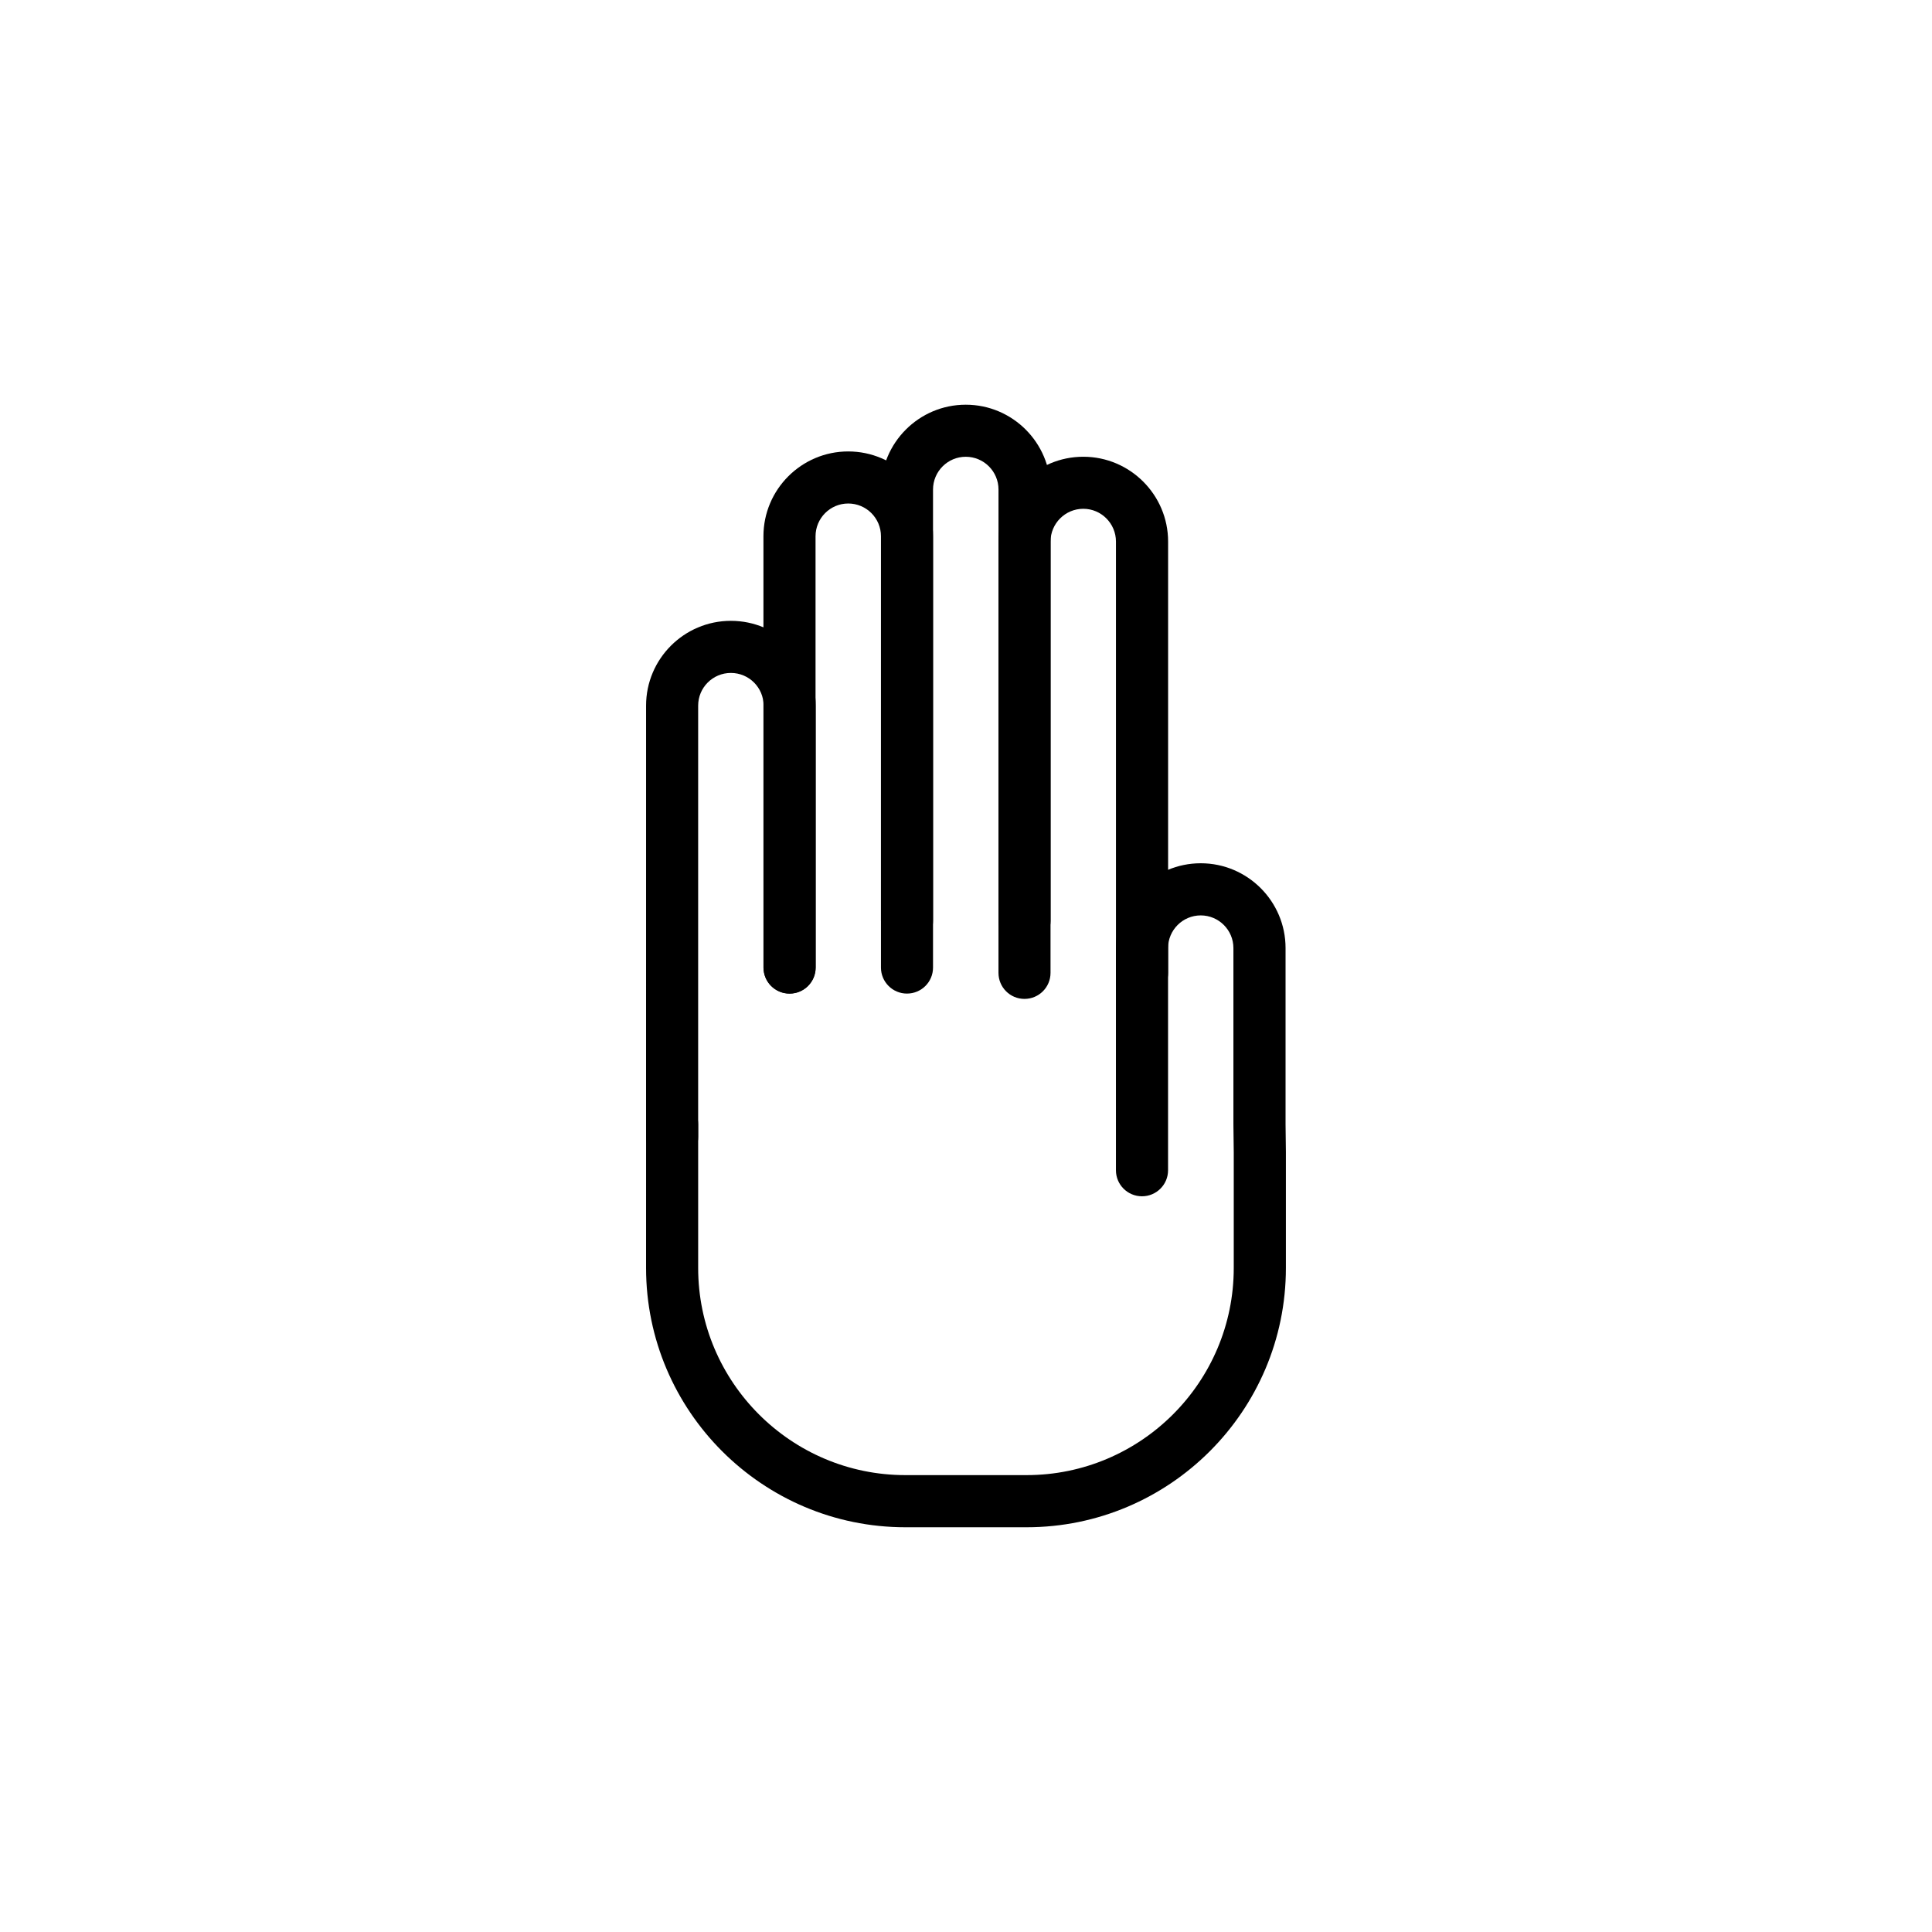
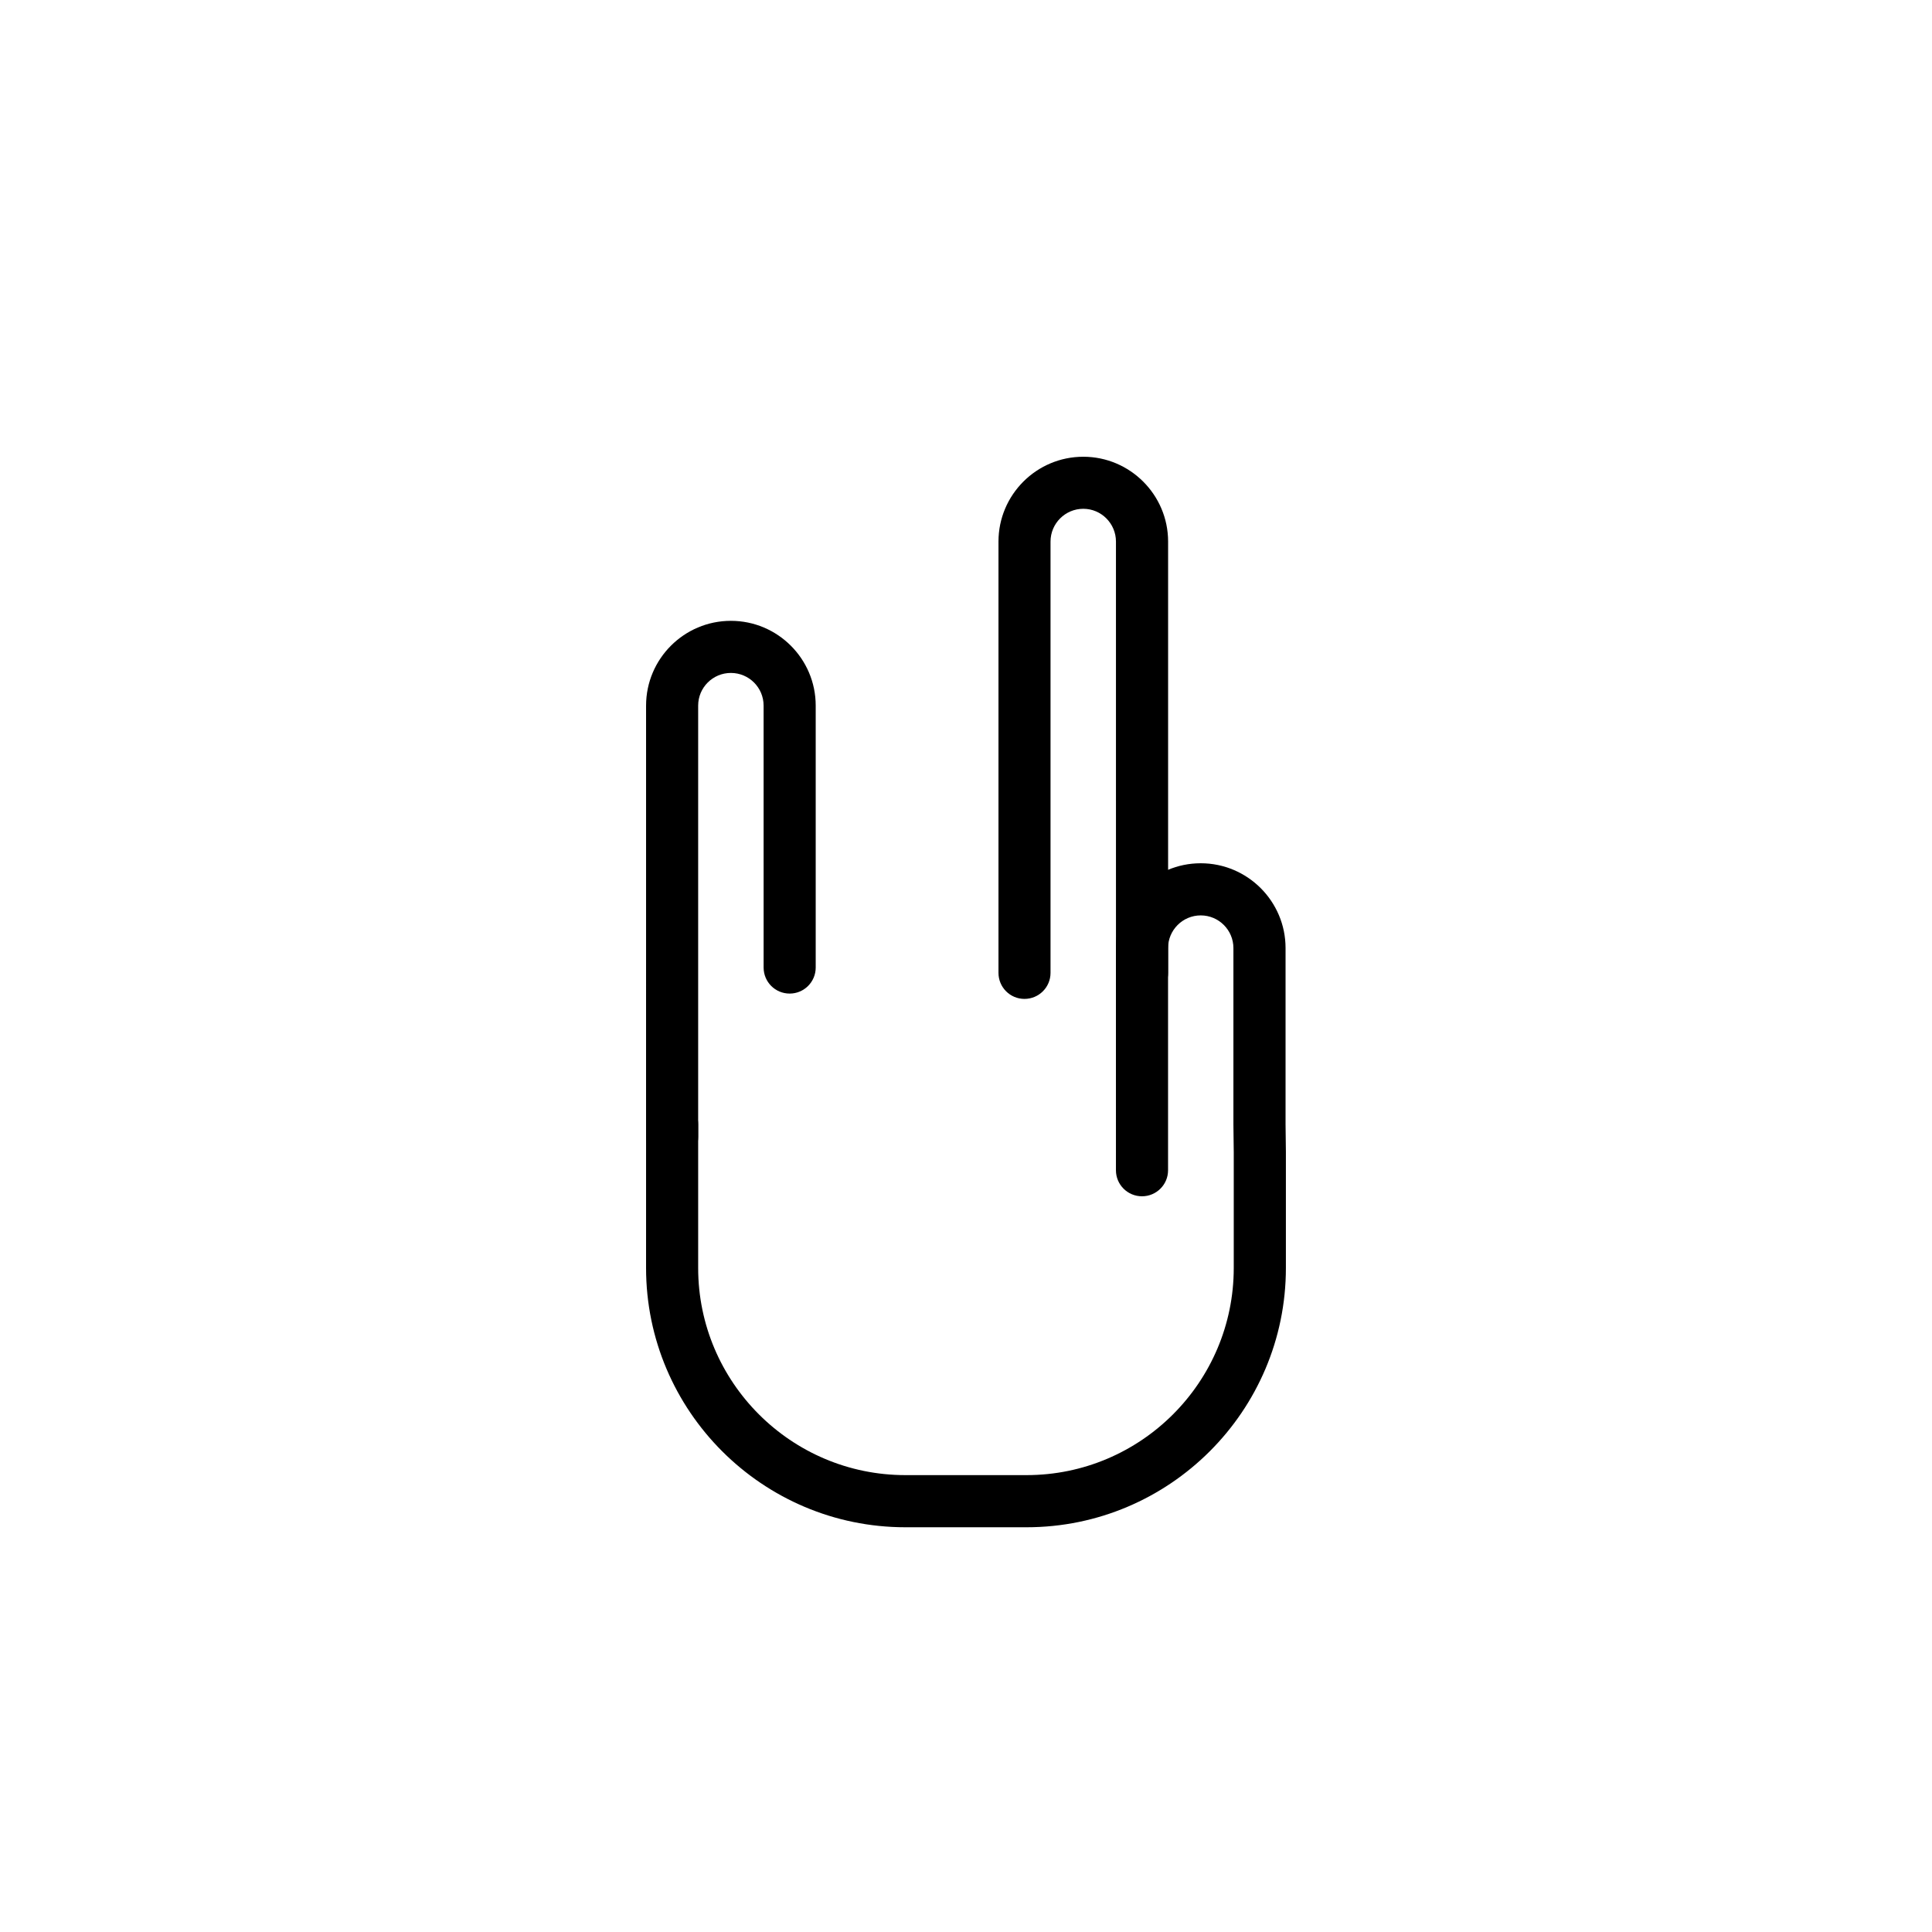
<svg xmlns="http://www.w3.org/2000/svg" fill="#000000" width="800px" height="800px" version="1.1" viewBox="144 144 512 512">
  <g>
    <path d="m322.11 452.21c-3.809 0-6.898-3.094-6.898-6.914l0.004-114.3c0-12.395 10.078-22.469 22.477-22.469 12.391 0 22.477 10.078 22.477 22.469v69.414c0 3.812-3.09 6.898-6.898 6.898-3.828 0-6.906-3.082-6.906-6.898l-0.004-69.414c0-4.781-3.883-8.66-8.672-8.66-4.793 0-8.672 3.879-8.672 8.66v114.3c0.004 3.816-3.086 6.91-6.906 6.91z" />
-     <path d="m384.36 407.31c-3.809 0-6.898-3.082-6.898-6.898l0.004-114.3c0-4.785-3.883-8.68-8.68-8.68-4.769 0-8.66 3.891-8.66 8.68v114.3c0 3.812-3.09 6.898-6.906 6.898-3.809 0-6.898-3.082-6.898-6.898l-0.004-114.3c0-12.398 10.078-22.477 22.465-22.477 12.398 0 22.477 10.078 22.477 22.477v114.3c0.004 3.809-3.078 6.894-6.898 6.894z" />
-     <path d="m415.5 394.92c-3.809 0-6.887-3.082-6.887-6.902v-114.29c0-4.785-3.883-8.68-8.68-8.68-4.781 0-8.672 3.891-8.672 8.68v114.29c0 3.82-3.078 6.902-6.898 6.902-3.809 0-6.898-3.082-6.898-6.902l0.004-114.29c0-12.395 10.078-22.477 22.465-22.477 12.398 0 22.477 10.082 22.477 22.477v114.29c-0.004 3.812-3.09 6.902-6.91 6.902z" />
    <path d="m446.65 408.72c-3.82 0-6.906-3.082-6.906-6.898l-0.004-114.3c0-4.785-3.883-8.688-8.66-8.688-4.781 0-8.68 3.894-8.68 8.688v114.3c0 3.812-3.09 6.898-6.906 6.898-3.809 0-6.887-3.082-6.887-6.898v-114.3c0-12.398 10.078-22.48 22.477-22.48 12.379 0 22.477 10.082 22.477 22.48v114.3c-0.004 3.812-3.102 6.894-6.91 6.894z" />
    <path d="m416.05 548.74h-32.109c-37.891 0-68.727-30.832-68.727-68.719l0.004-38.059c0-3.82 3.09-6.898 6.898-6.898 3.82 0 6.906 3.078 6.906 6.898v38.062c0 30.277 24.641 54.898 54.914 54.898h32.109c30.289 0 54.914-24.625 54.914-54.898v-30.641l-0.09-7.332v-46.805c0-4.769-3.883-8.656-8.66-8.656-4.777 0-8.66 3.883-8.66 8.656v58.891c0 3.809-3.098 6.891-6.906 6.891-3.82 0-6.906-3.082-6.906-6.891l-0.004-58.895c0-12.391 10.078-22.469 22.477-22.469 12.398 0 22.477 10.082 22.477 22.469v46.715l0.09 7.344v30.719c0.004 37.887-30.836 68.719-68.727 68.719z" />
  </g>
</svg>